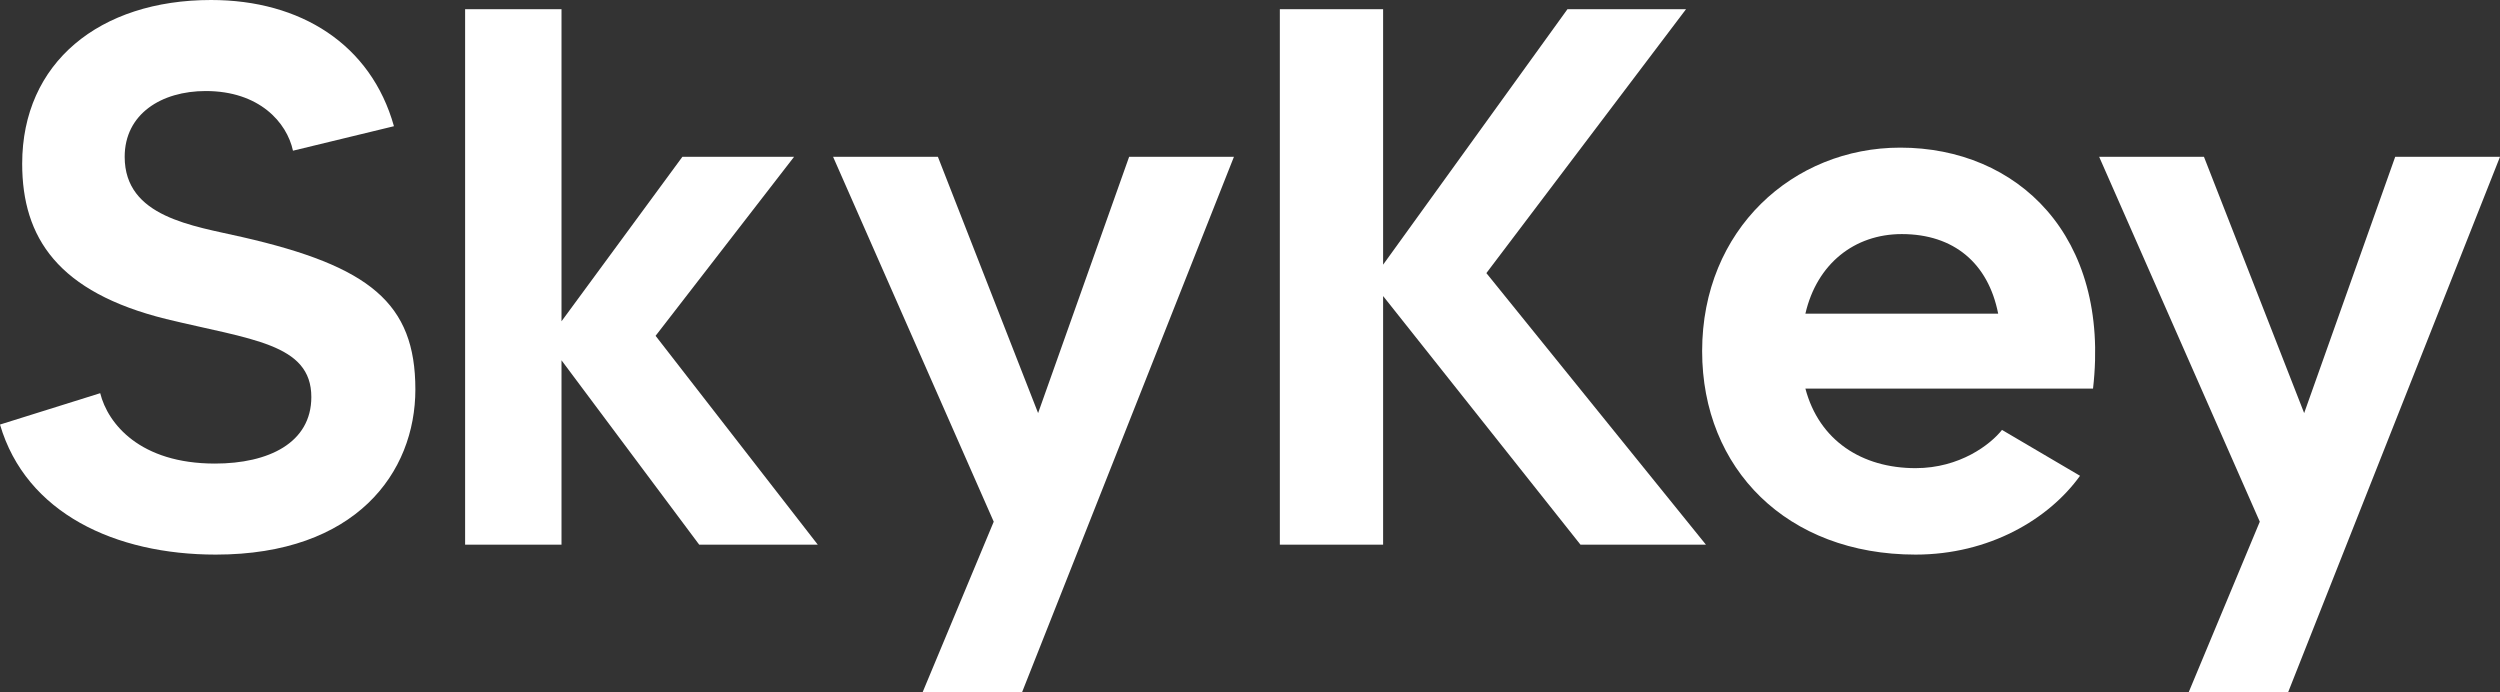
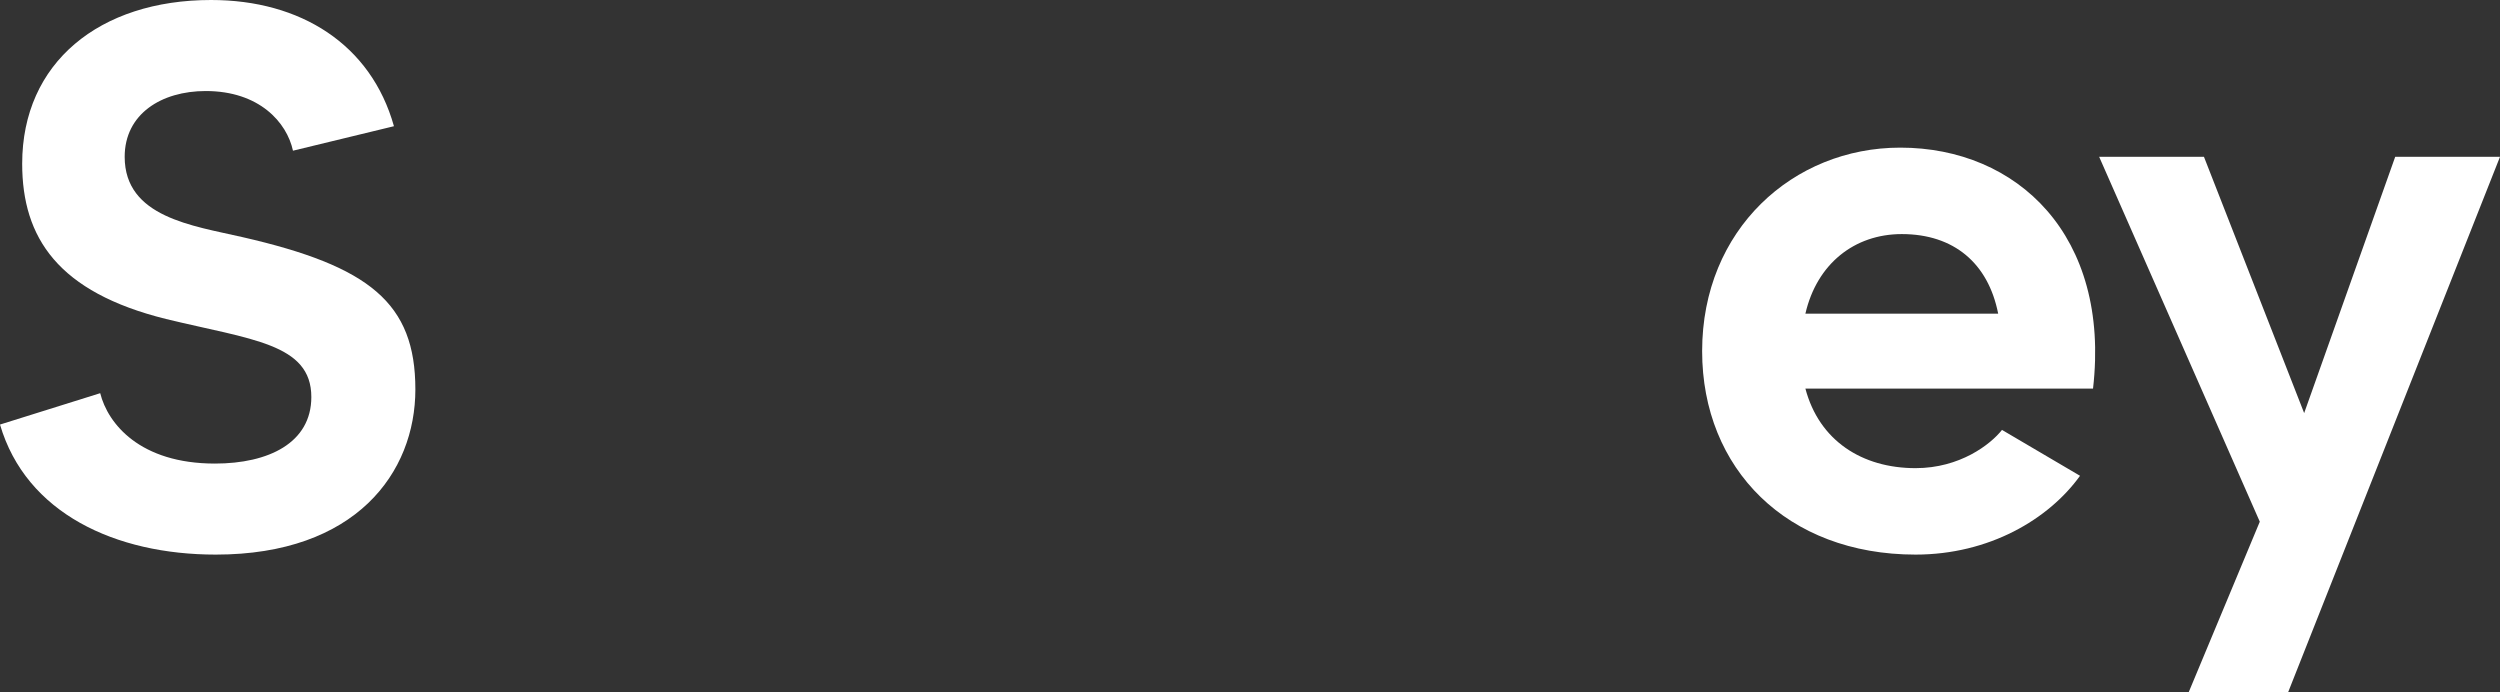
<svg xmlns="http://www.w3.org/2000/svg" id="Gruppe_932" data-name="Gruppe 932" width="1031.078" height="285.521" viewBox="0 0 1031.078 285.521">
  <rect x="0" y="0" width="1031.078" height="285.521" fill="#333333" stroke="none" />
  <defs>
    <clipPath id="clip-path">
      <rect id="Rechteck_123" data-name="Rechteck 123" width="1031.078" height="285.521" fill="#fff" />
    </clipPath>
  </defs>
  <g id="Gruppe_931" data-name="Gruppe 931" clip-path="url(#clip-path)">
    <path id="Pfad_771" data-name="Pfad 771" d="M171.312,160.585c0,34.39-24.608,68.149-82.344,68.149C47.638,228.734,10.727,211.7,0,175.1l41.327-12.938c3.157,12.622,16.408,29.03,47.325,29.03,22.084,0,39.752-8.519,39.752-27.449,0-22.087-24.922-23.662-59.941-32.181C23.976,120.52,9.149,98.117,9.149,67.514,9.149,25.87,41.014,0,87.074,0c36.914,0,65.938,18.3,75.4,52.054l-41.644,10.1c-2.524-11.673-13.884-24.608-35.968-24.608-18.3,0-33.441,9.465-33.441,27.13C51.425,89.6,79.5,93.068,100.009,97.8c52.373,11.992,71.3,27.135,71.3,62.784" fill="#fff" />
-     <path id="Pfad_772" data-name="Pfad 772" d="M165.085,222.2,108.3,146.165V222.2H68.544V1.353H108.3v128.72l49.849-67.83h46.063L147.1,136.071,213.988,222.2Z" transform="translate(123.284 2.434)" fill="#fff" />
-     <path id="Pfad_773" data-name="Pfad 773" d="M288.091,23.11,200.7,243.955H159.685L189.025,173.6,122.771,23.11H166L207.326,128.8,244.869,23.11Z" transform="translate(220.819 41.566)" fill="#fff" />
-     <path id="Pfad_774" data-name="Pfad 774" d="M312.6,222.2,231.2,119.662V222.2H188.609V1.353H231.2V106.727L307.234,1.353h48.9L273.791,110.2l90.547,112Z" transform="translate(339.237 2.434)" fill="#fff" />
    <path id="Pfad_775" data-name="Pfad 775" d="M412.059,121.139H293.433c5.678,21.454,23.349,32.808,45.43,32.808,18.3,0,30.919-9.778,35.652-15.773L406.7,157.1c-12.938,17.984-37.546,32.5-67.833,32.5-53,0-88.022-35.335-88.022-83.925,0-50.16,37.544-83.92,81.711-83.92,48.271,0,86.763,36.281,79.506,99.382M372.937,90.22c-4.1-20.822-18.3-32.811-39.752-32.811-19.56,0-35.019,12.3-39.752,32.811Z" transform="translate(451.169 39.133)" fill="#fff" />
    <path id="Pfad_776" data-name="Pfad 776" d="M474.669,23.11,387.277,243.955H346.263L375.6,173.6,309.352,23.11h43.222L393.9,128.8,431.447,23.11Z" transform="translate(556.408 41.566)" fill="#fff" />
  </g>
</svg>